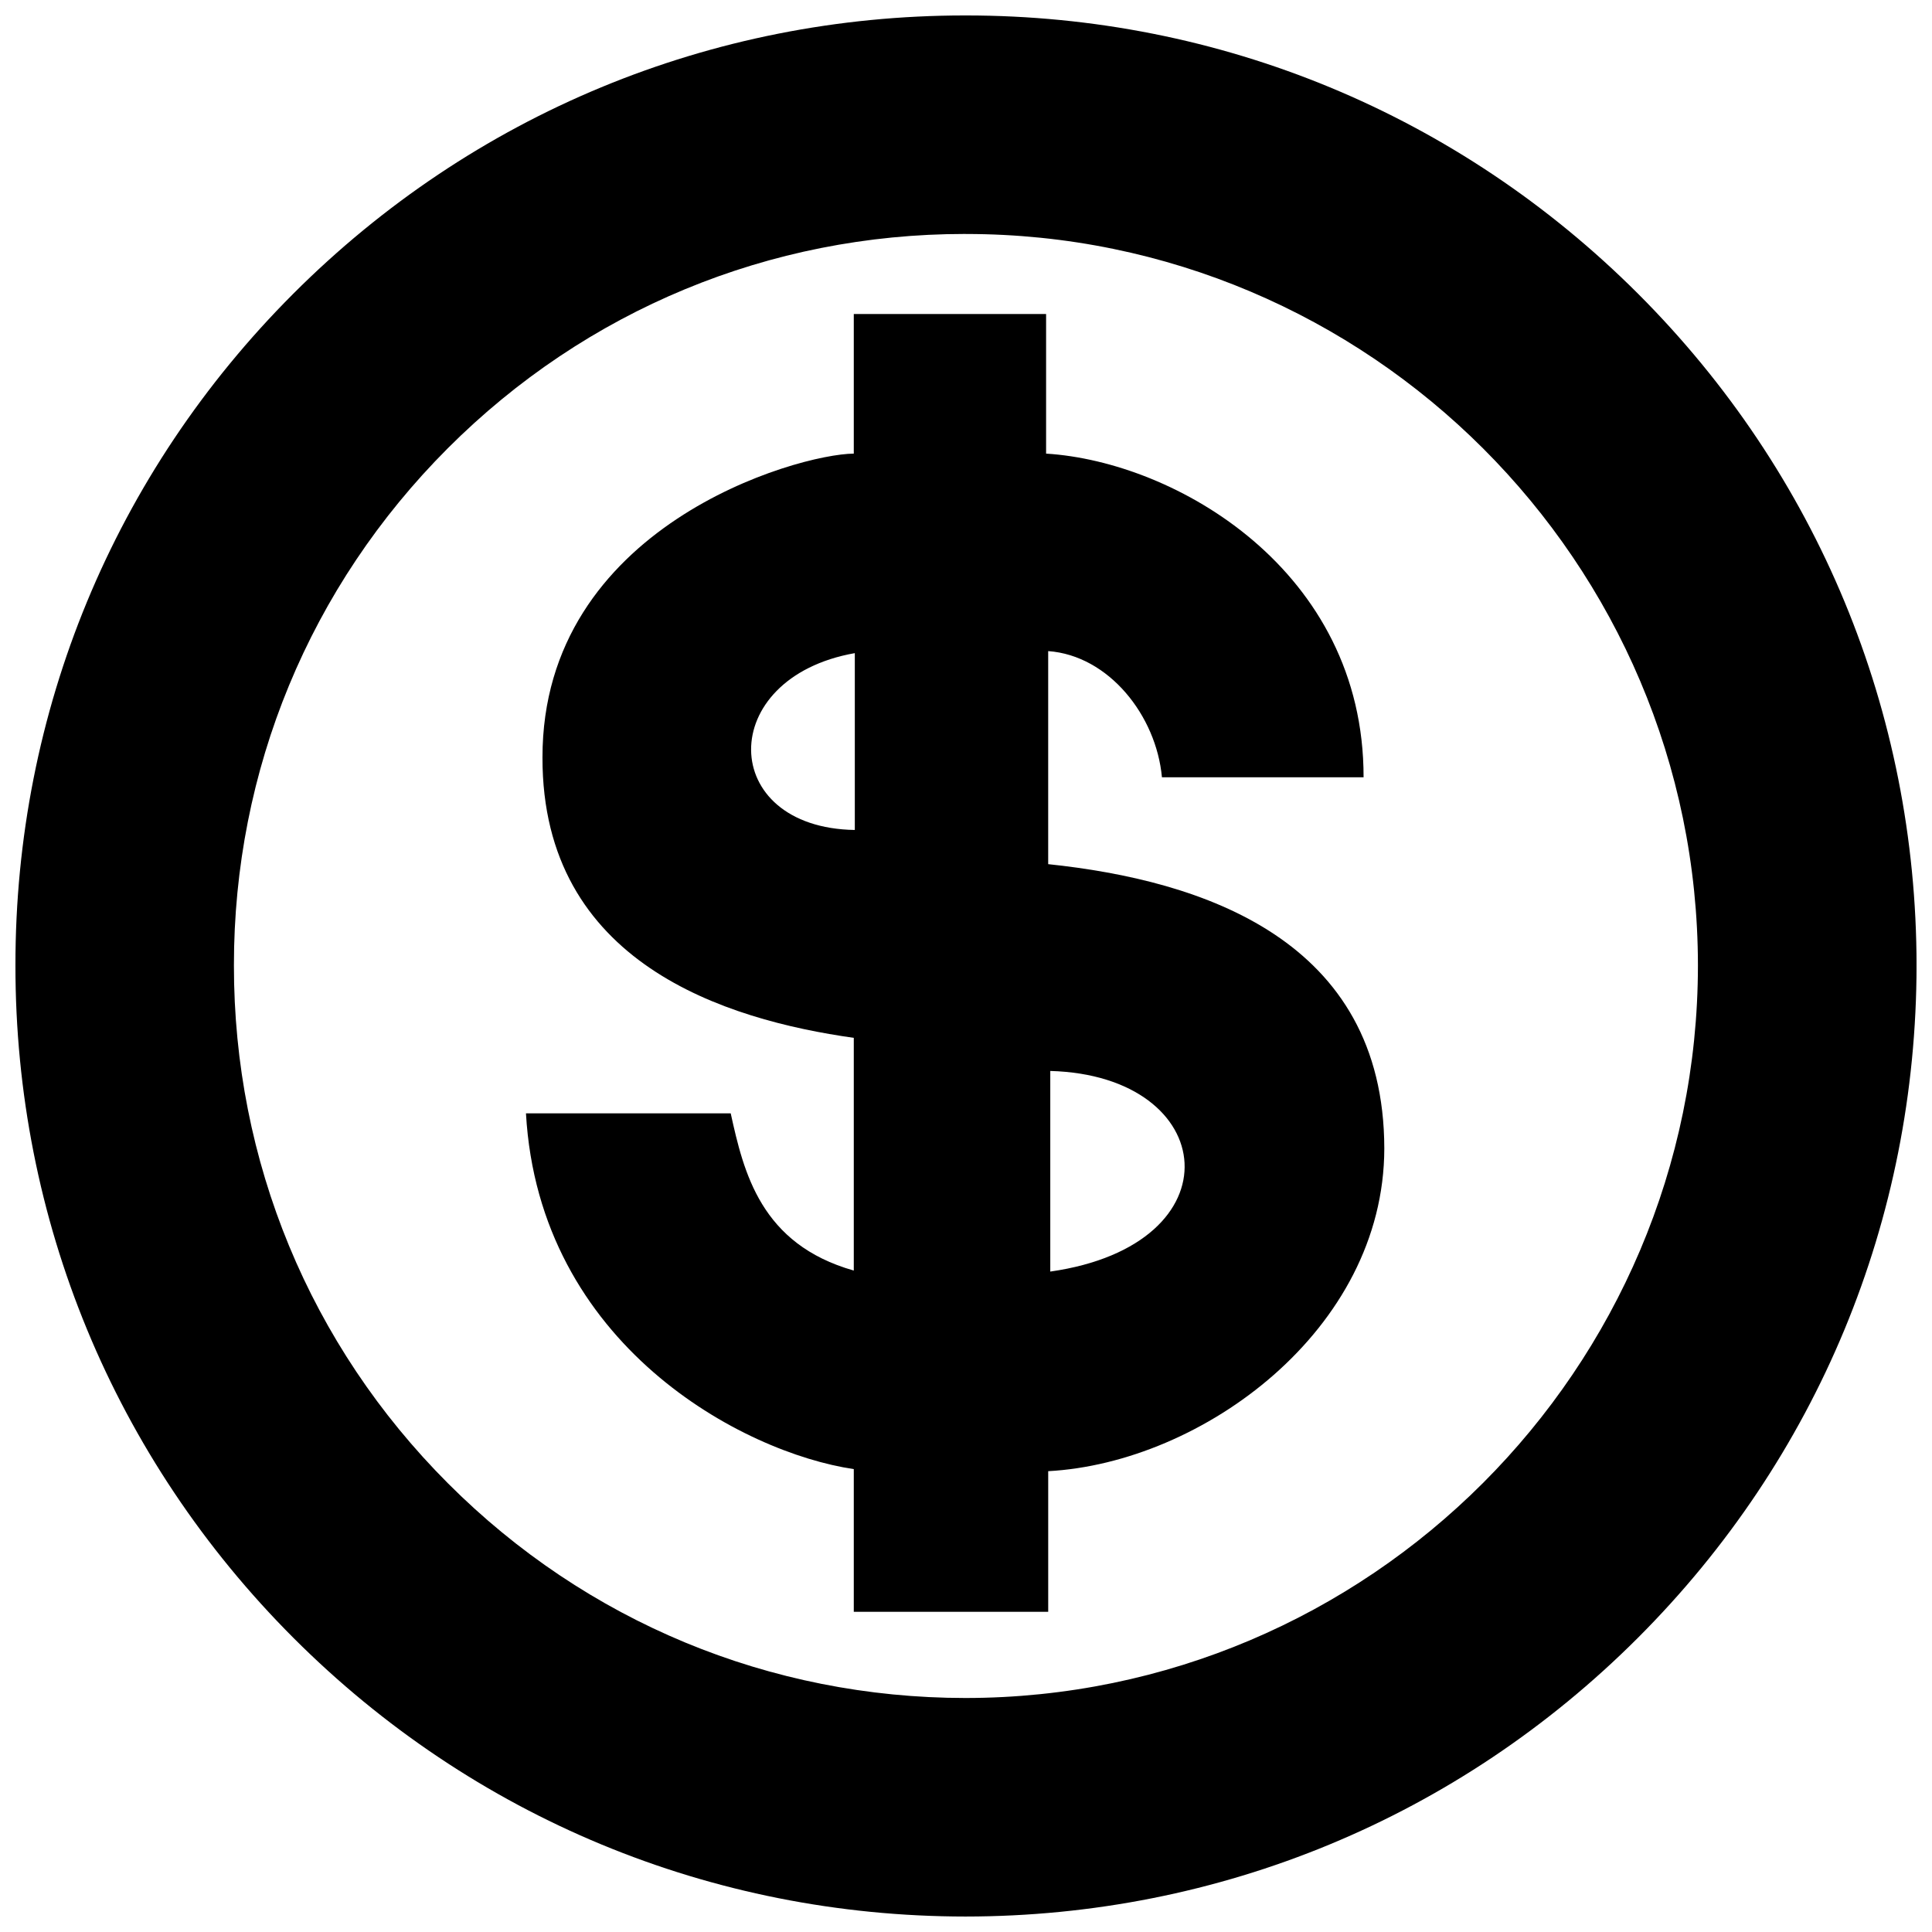
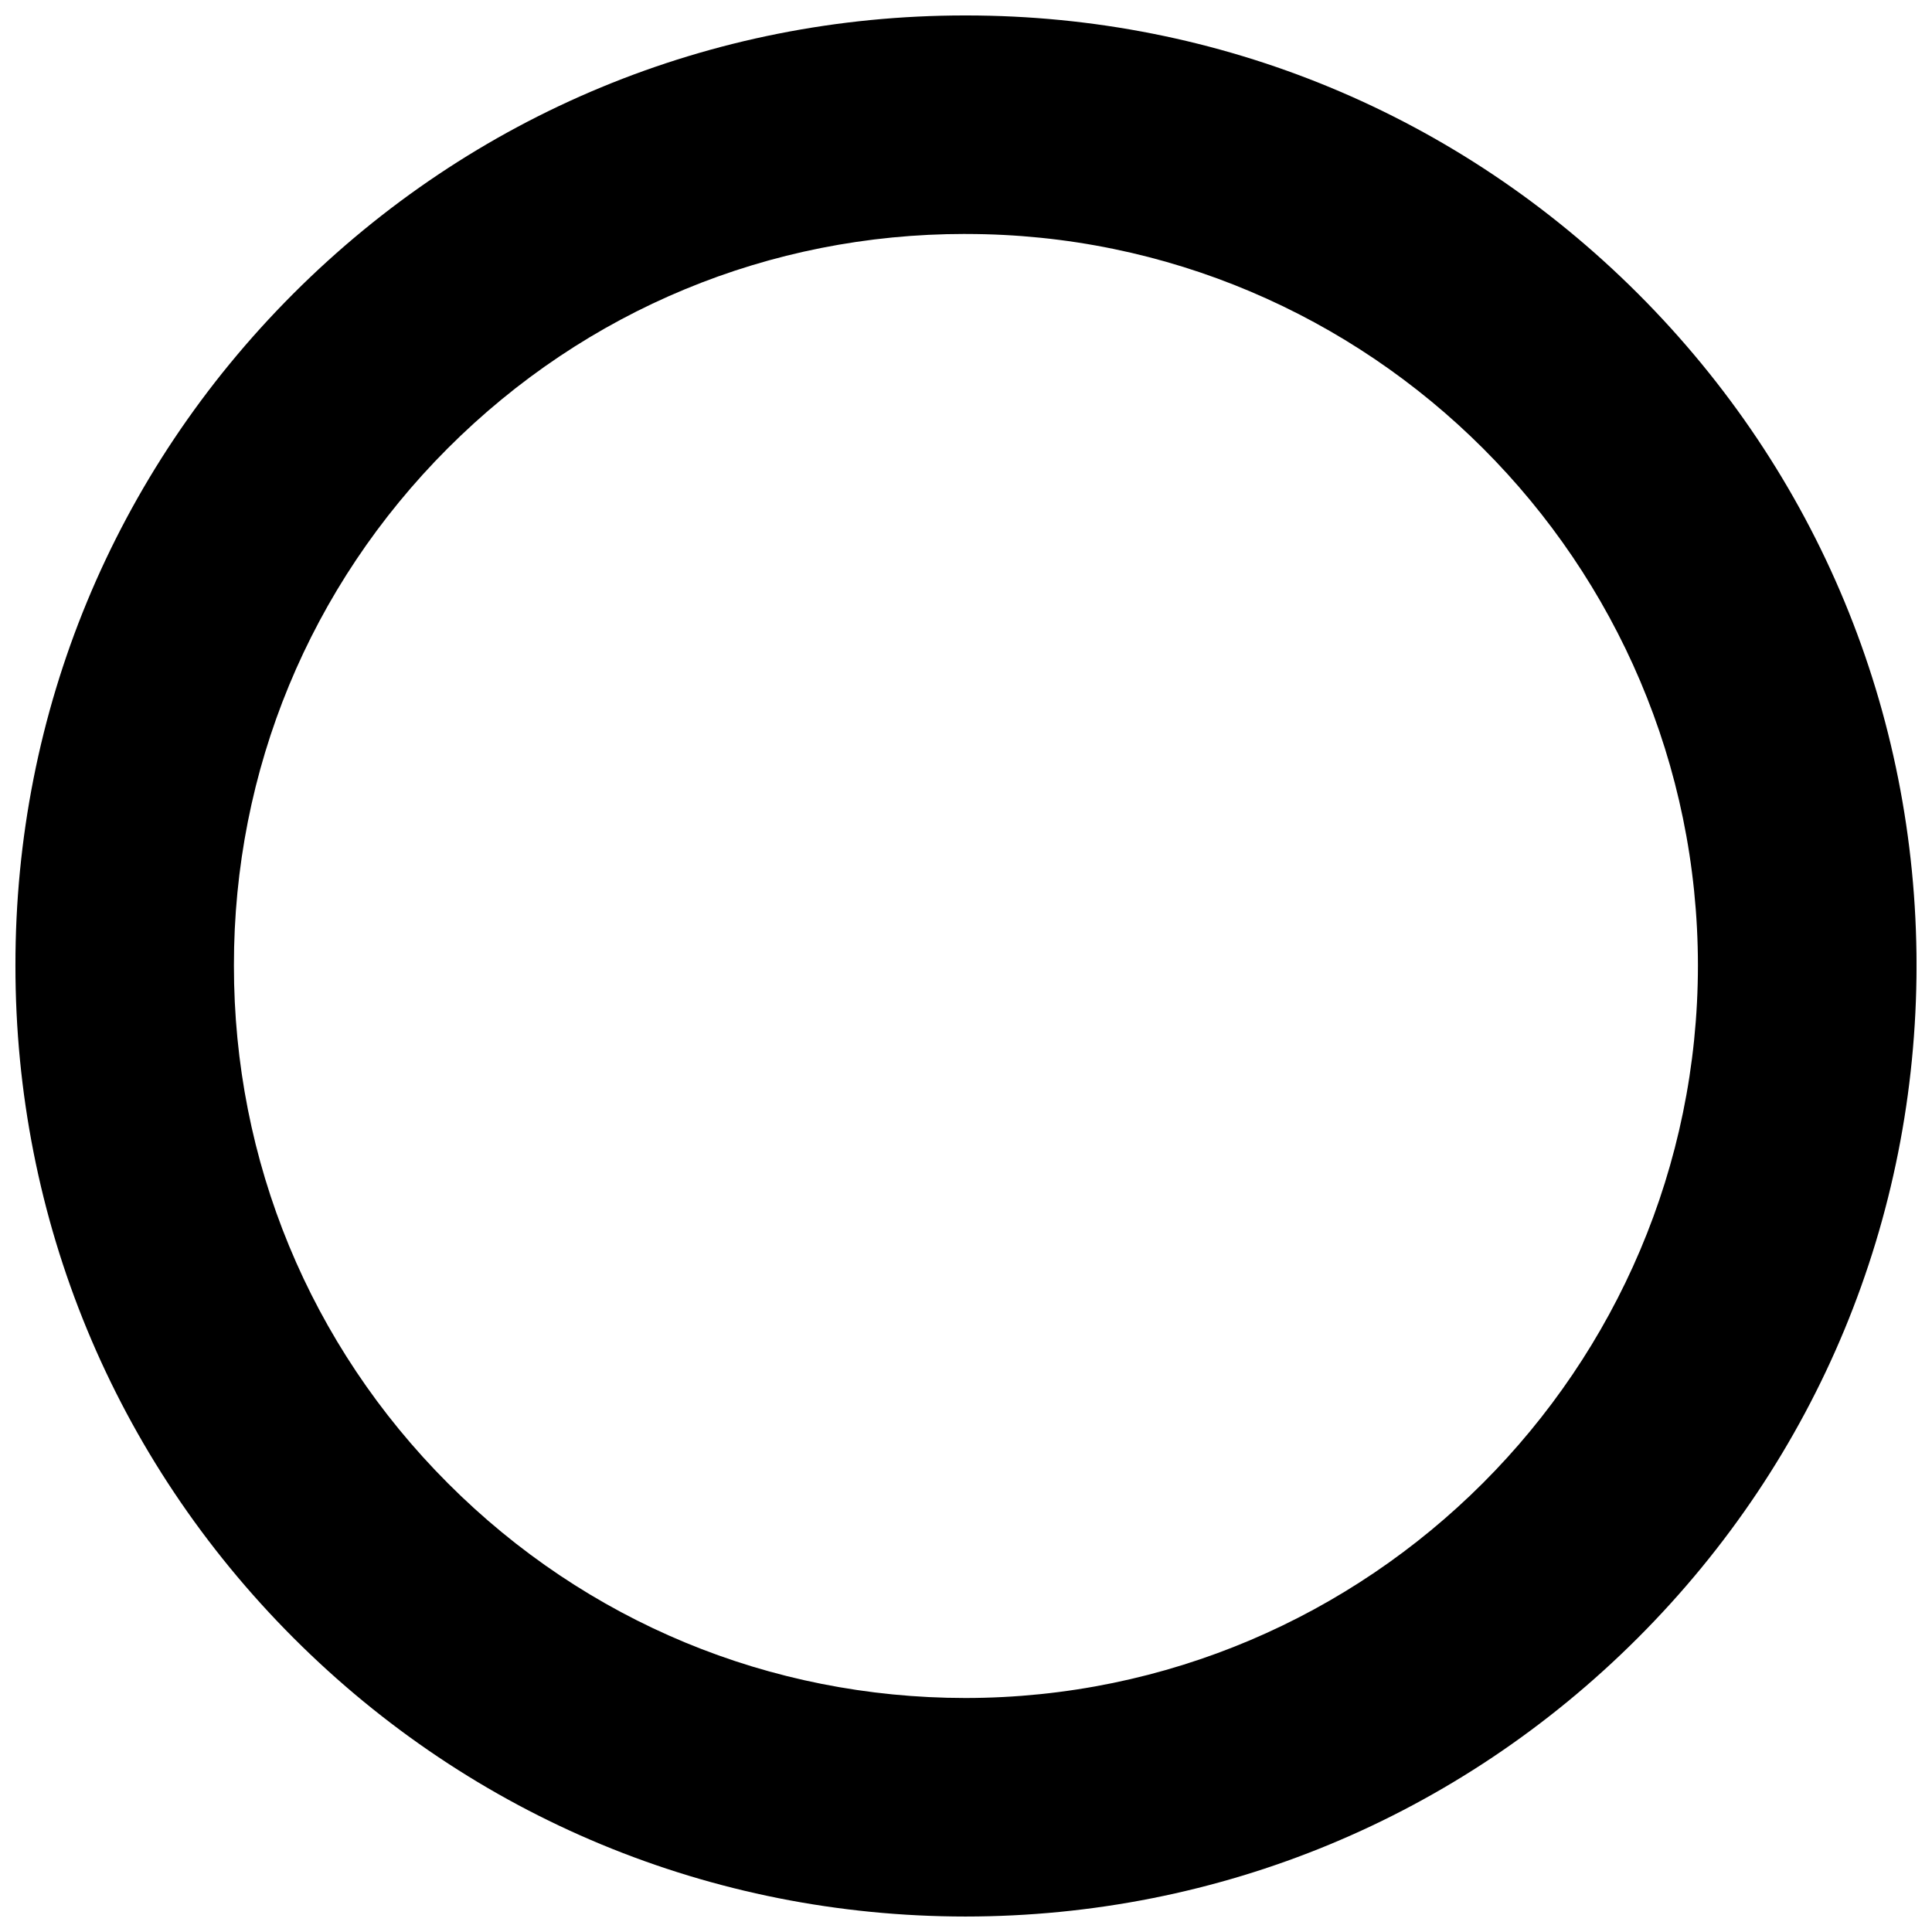
<svg xmlns="http://www.w3.org/2000/svg" width="800px" height="800px" version="1.1" viewBox="144 144 512 512">
  <defs>
    <clipPath id="a">
-       <path d="m148.09 148.09h503.81v503.81h-503.81z" />
+       <path d="m148.09 148.09h503.81v503.81h-503.81" />
    </clipPath>
  </defs>
  <g clip-path="url(#a)">
    <path d="m399.86 651.9h-0.016c-67.289-0.035-130.53-26.258-178.08-73.844-47.57-47.621-73.73-110.91-73.672-178.23-0.059-67.184 26.082-130.41 73.625-177.98 47.535-47.547 110.74-73.75 177.98-73.75h0.312c67.262 0 130.52 26.203 178.09 73.746 47.555 47.555 73.766 110.76 73.809 178.01-0.047 67.359-26.277 130.62-73.863 178.21-47.59 47.578-110.86 73.805-178.18 73.84zm-0.168-445.9c-51.758 0-100.41 20.168-137.02 56.793-36.586 36.625-56.719 85.285-56.68 137.04-0.039 51.883 20.113 100.62 56.738 137.28 36.613 36.656 85.305 56.844 137.11 56.875 106.97-0.055 194.07-87.141 194.13-194.13-0.066-106.88-87.074-193.85-193.97-193.85z" />
  </g>
-   <path d="m421.78 373.01v-56.461c16.09 1.16 28.656 17.133 30.145 33.438h53.438c0.059-54.828-49.793-83.652-84.137-85.773v-37h-50.965v37c-15 0.117-82.574 19.23-82.5 80.555-0.082 54.586 48.652 69.48 82.5 74.273v61.668c-24.656-6.984-29.164-25.965-32.613-41.656l-54.262-0.004c3.477 61.363 57.398 89.926 86.875 94.277v37.812h51.523v-37.262c40.742-2.195 89.004-37.379 89.07-85.508-0.07-55.363-48.145-71.055-89.074-75.359zm-51.246-9.059c-36.285-0.562-37.004-40.324 0-46.863zm51.801 117.03v-53.168c44.945 1.23 49.941 46.043 0 53.168z" />
</svg>